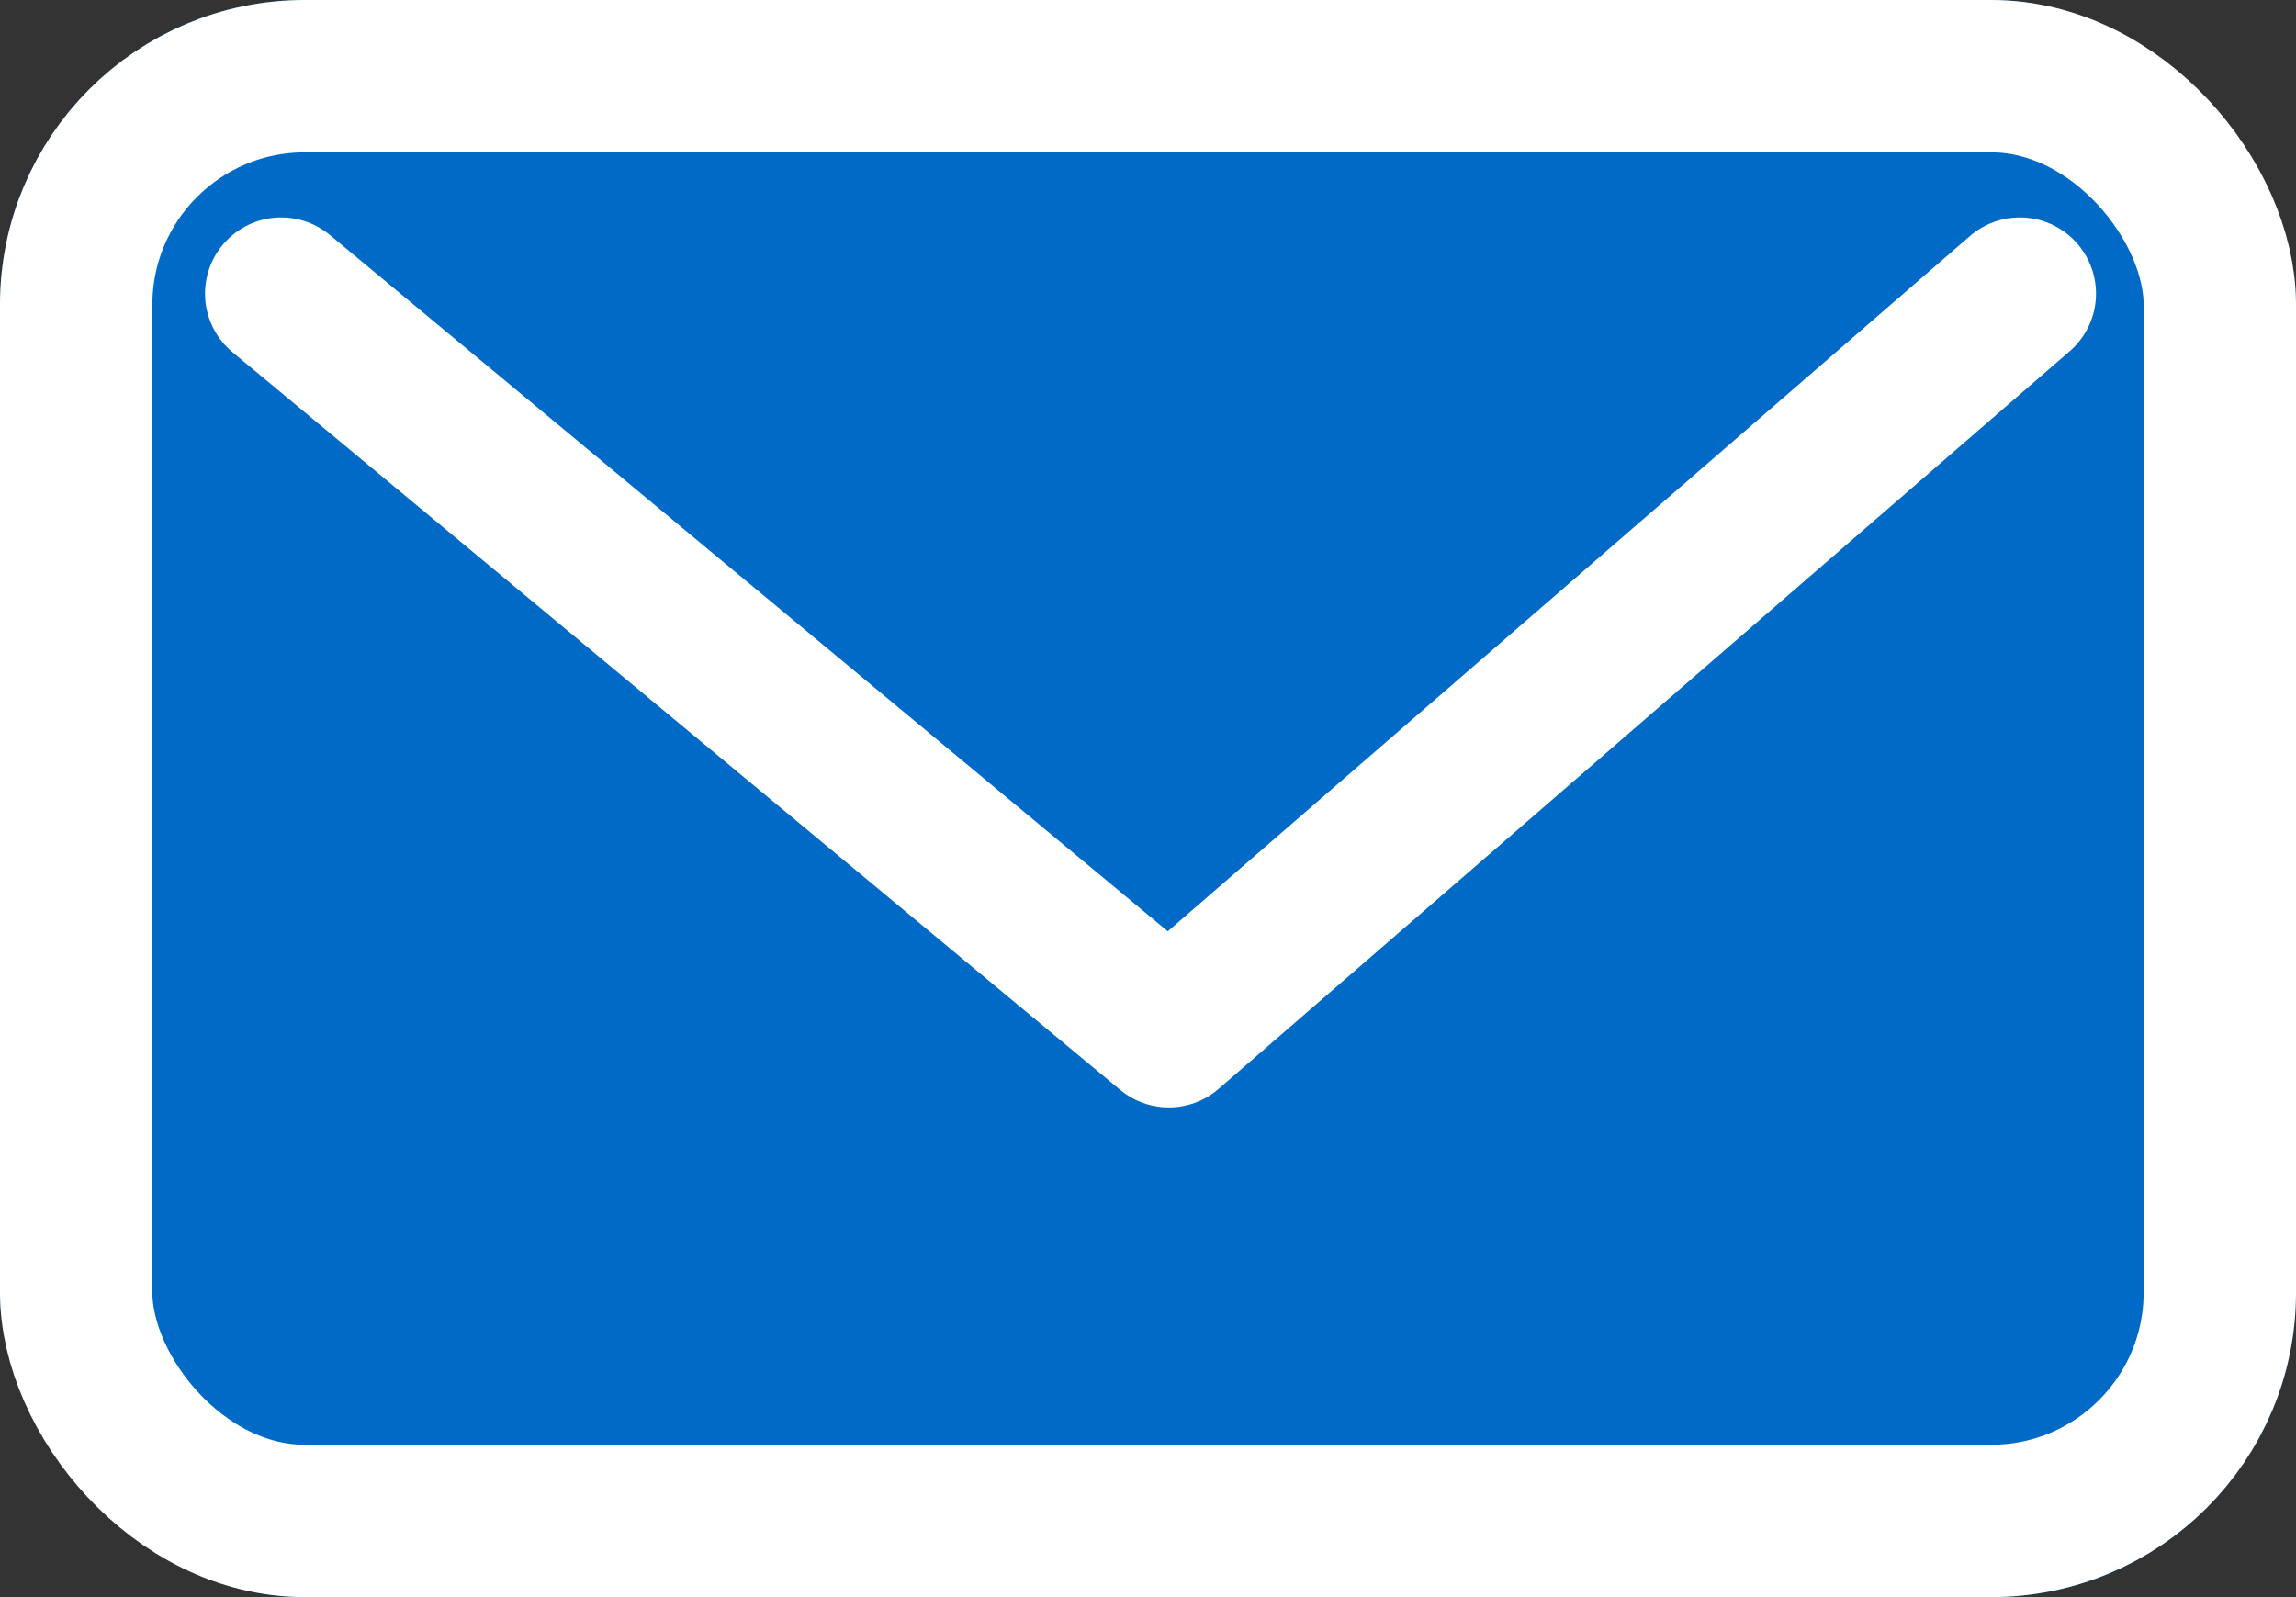
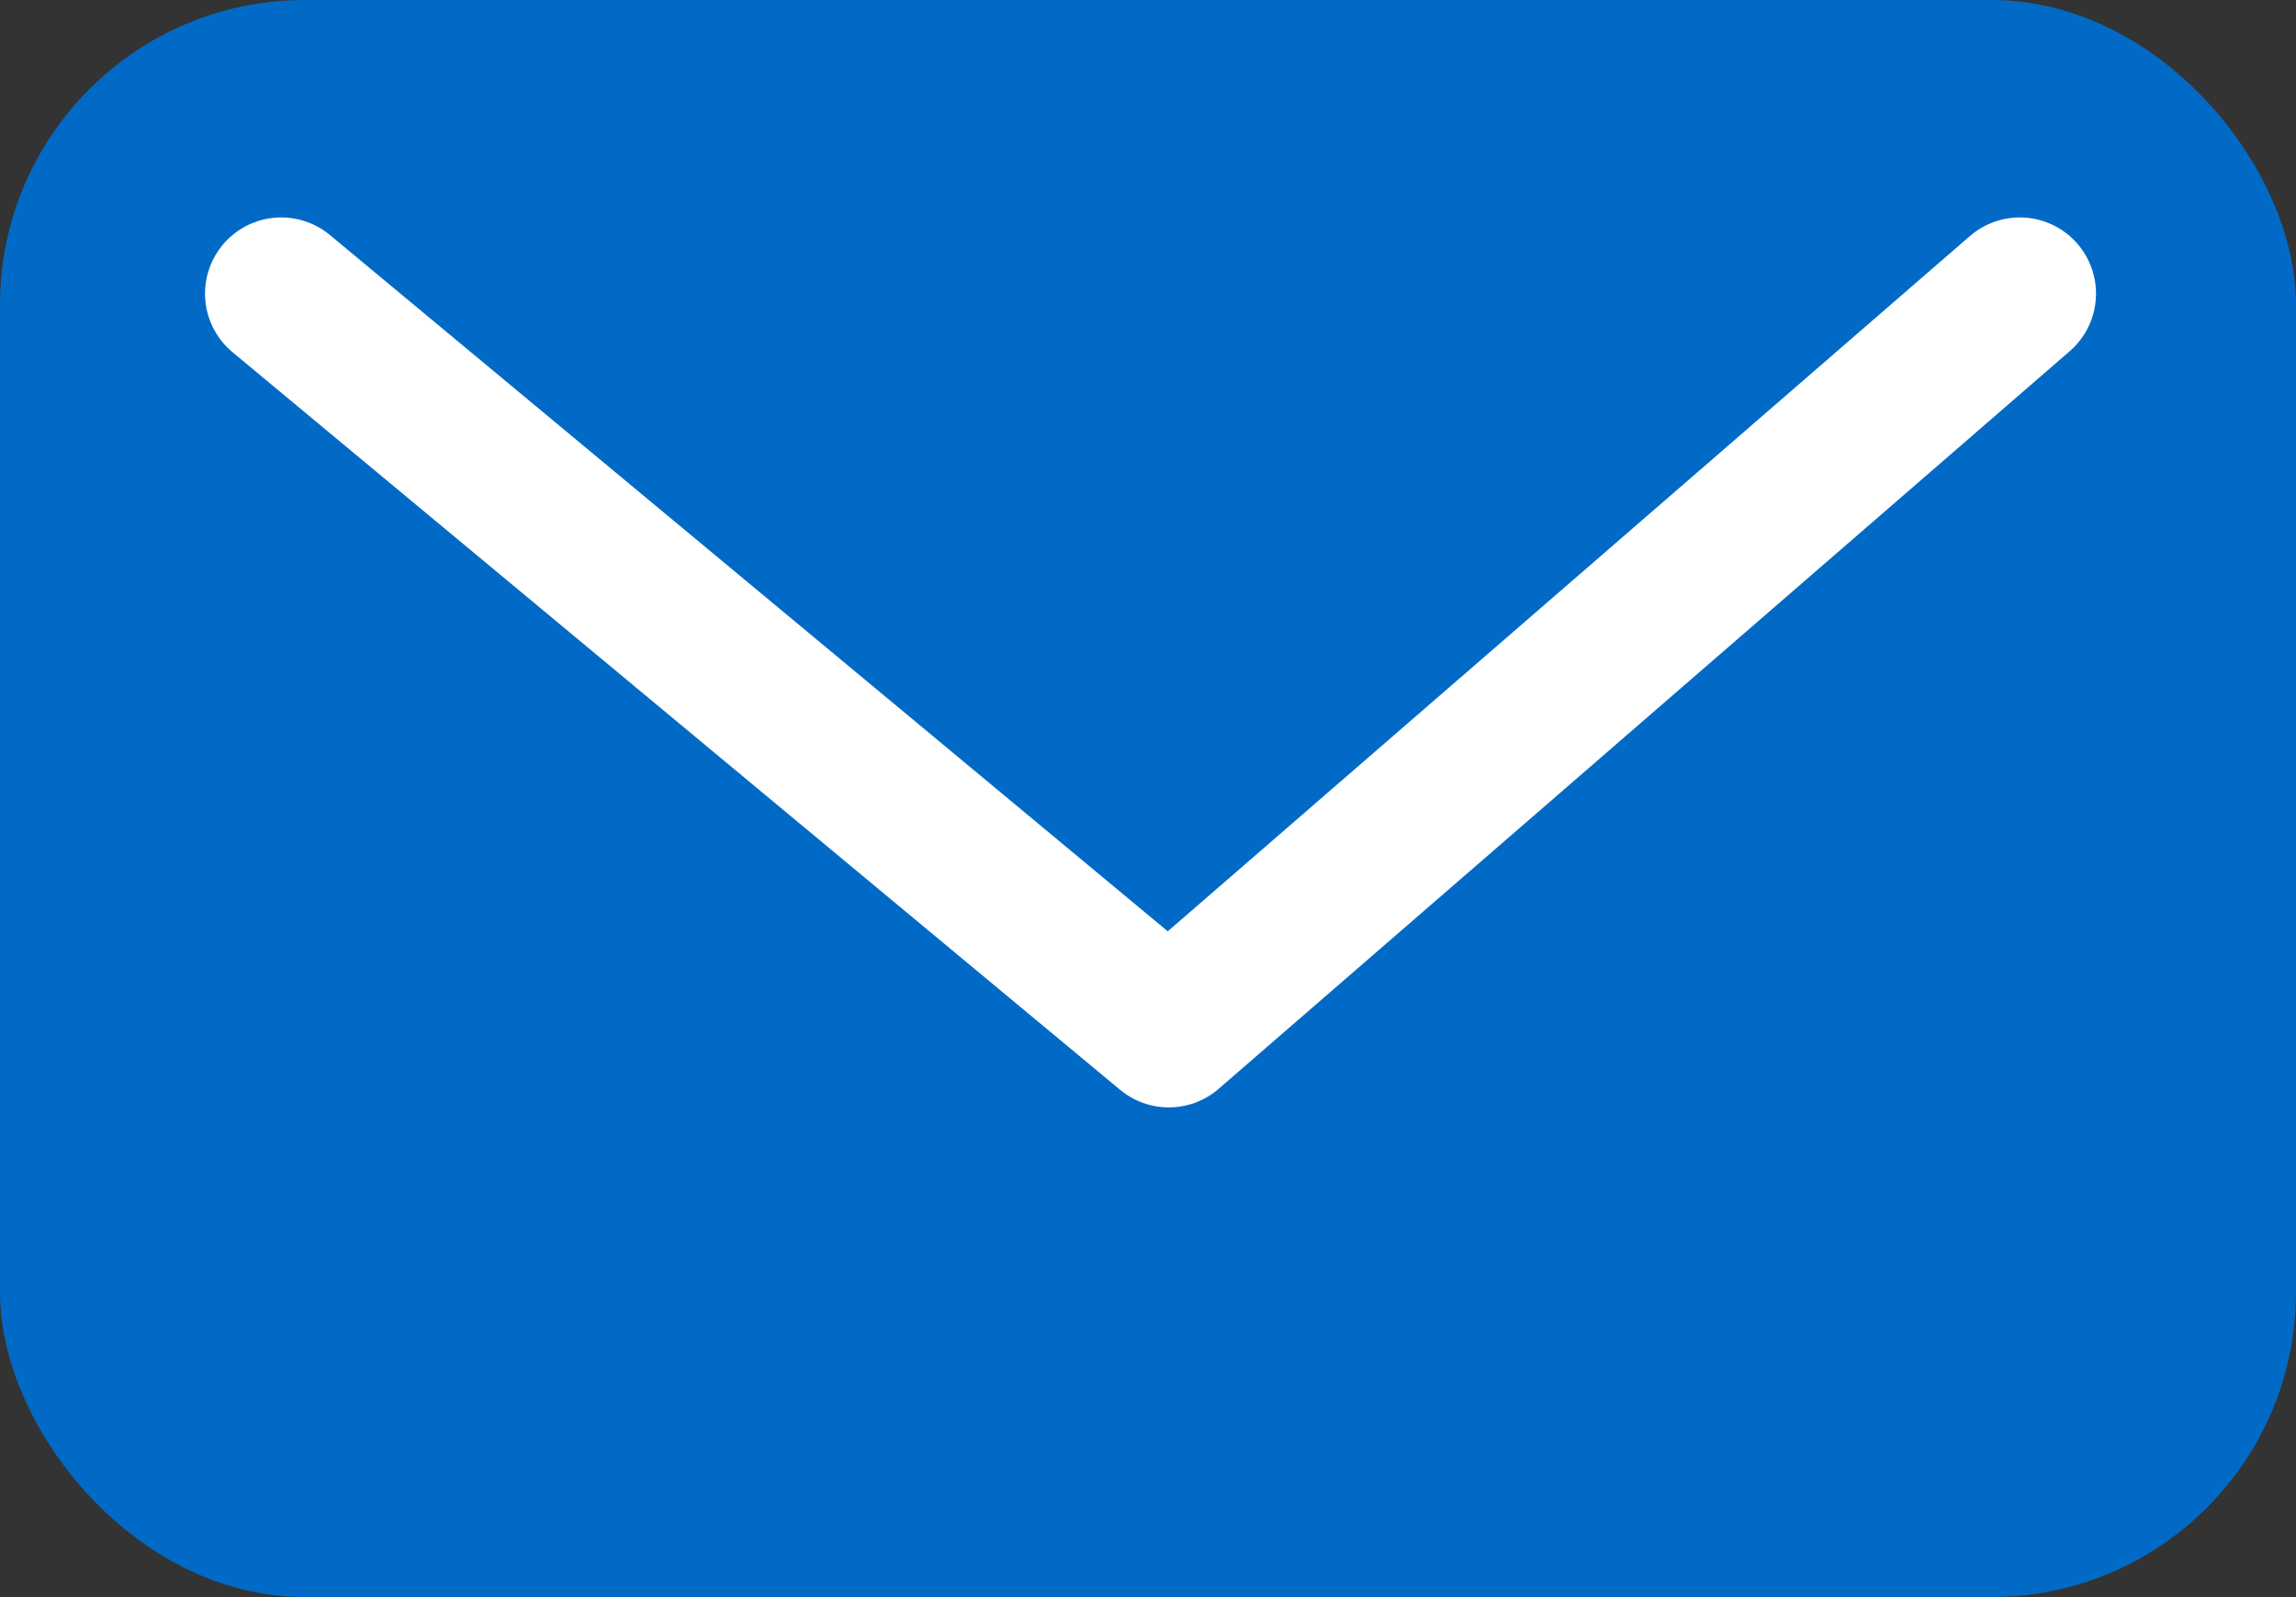
<svg xmlns="http://www.w3.org/2000/svg" width="30.136" height="20.964" viewBox="0 0 30.136 20.964">
  <rect x="0" y="0" width="30.136" height="20.964" fill="#333333" stroke="none" />
  <defs>
    <style>.a{fill:#006ac6;}.a,.b{stroke:#fff;stroke-linejoin:round;stroke-width:2px;}.b,.d{fill:none;}.b{stroke-linecap:round;}.c{stroke:none;}</style>
  </defs>
  <g transform="translate(-623.516 -3539.518)">
    <g class="a" transform="translate(623.516 3539.518)">
      <rect class="c" width="30.136" height="20.964" rx="4" />
-       <rect class="d" x="1" y="1" width="28.136" height="18.964" rx="3" />
    </g>
    <path class="b" d="M627.2,3559.054l11.17-9.682,11.65,9.682" transform="translate(1277.227 7102.426) rotate(180)" />
  </g>
</svg>